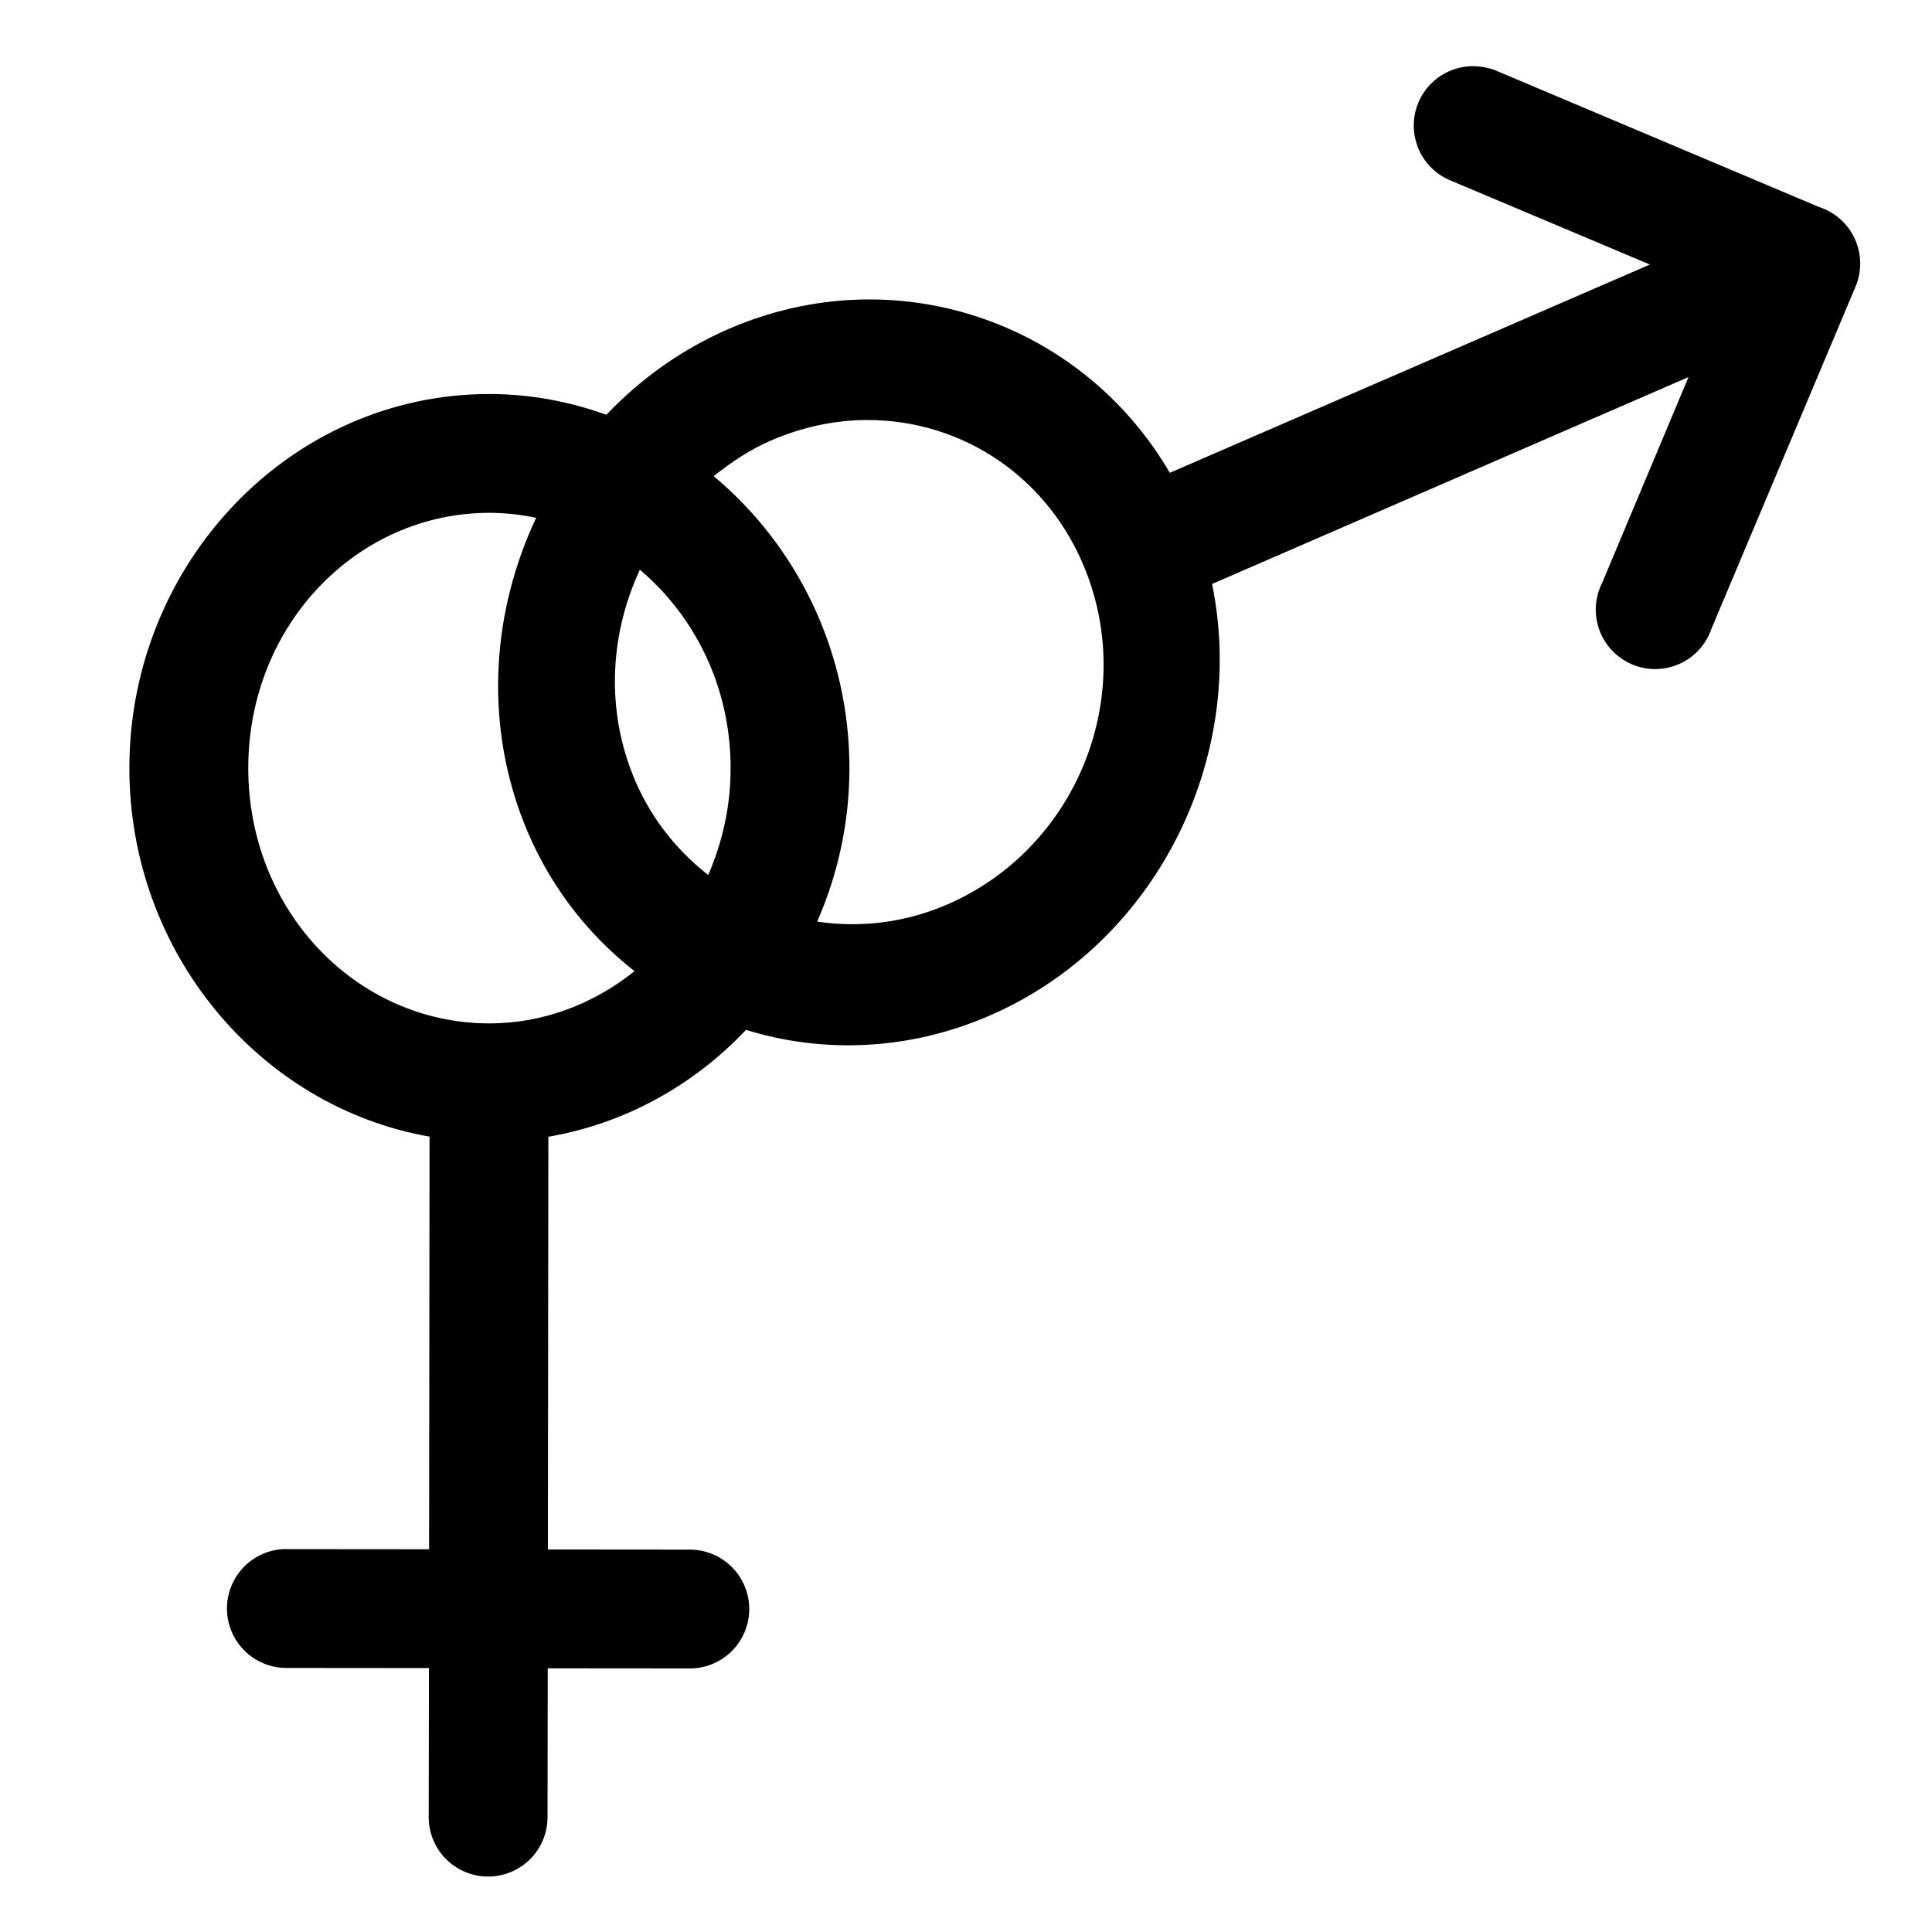
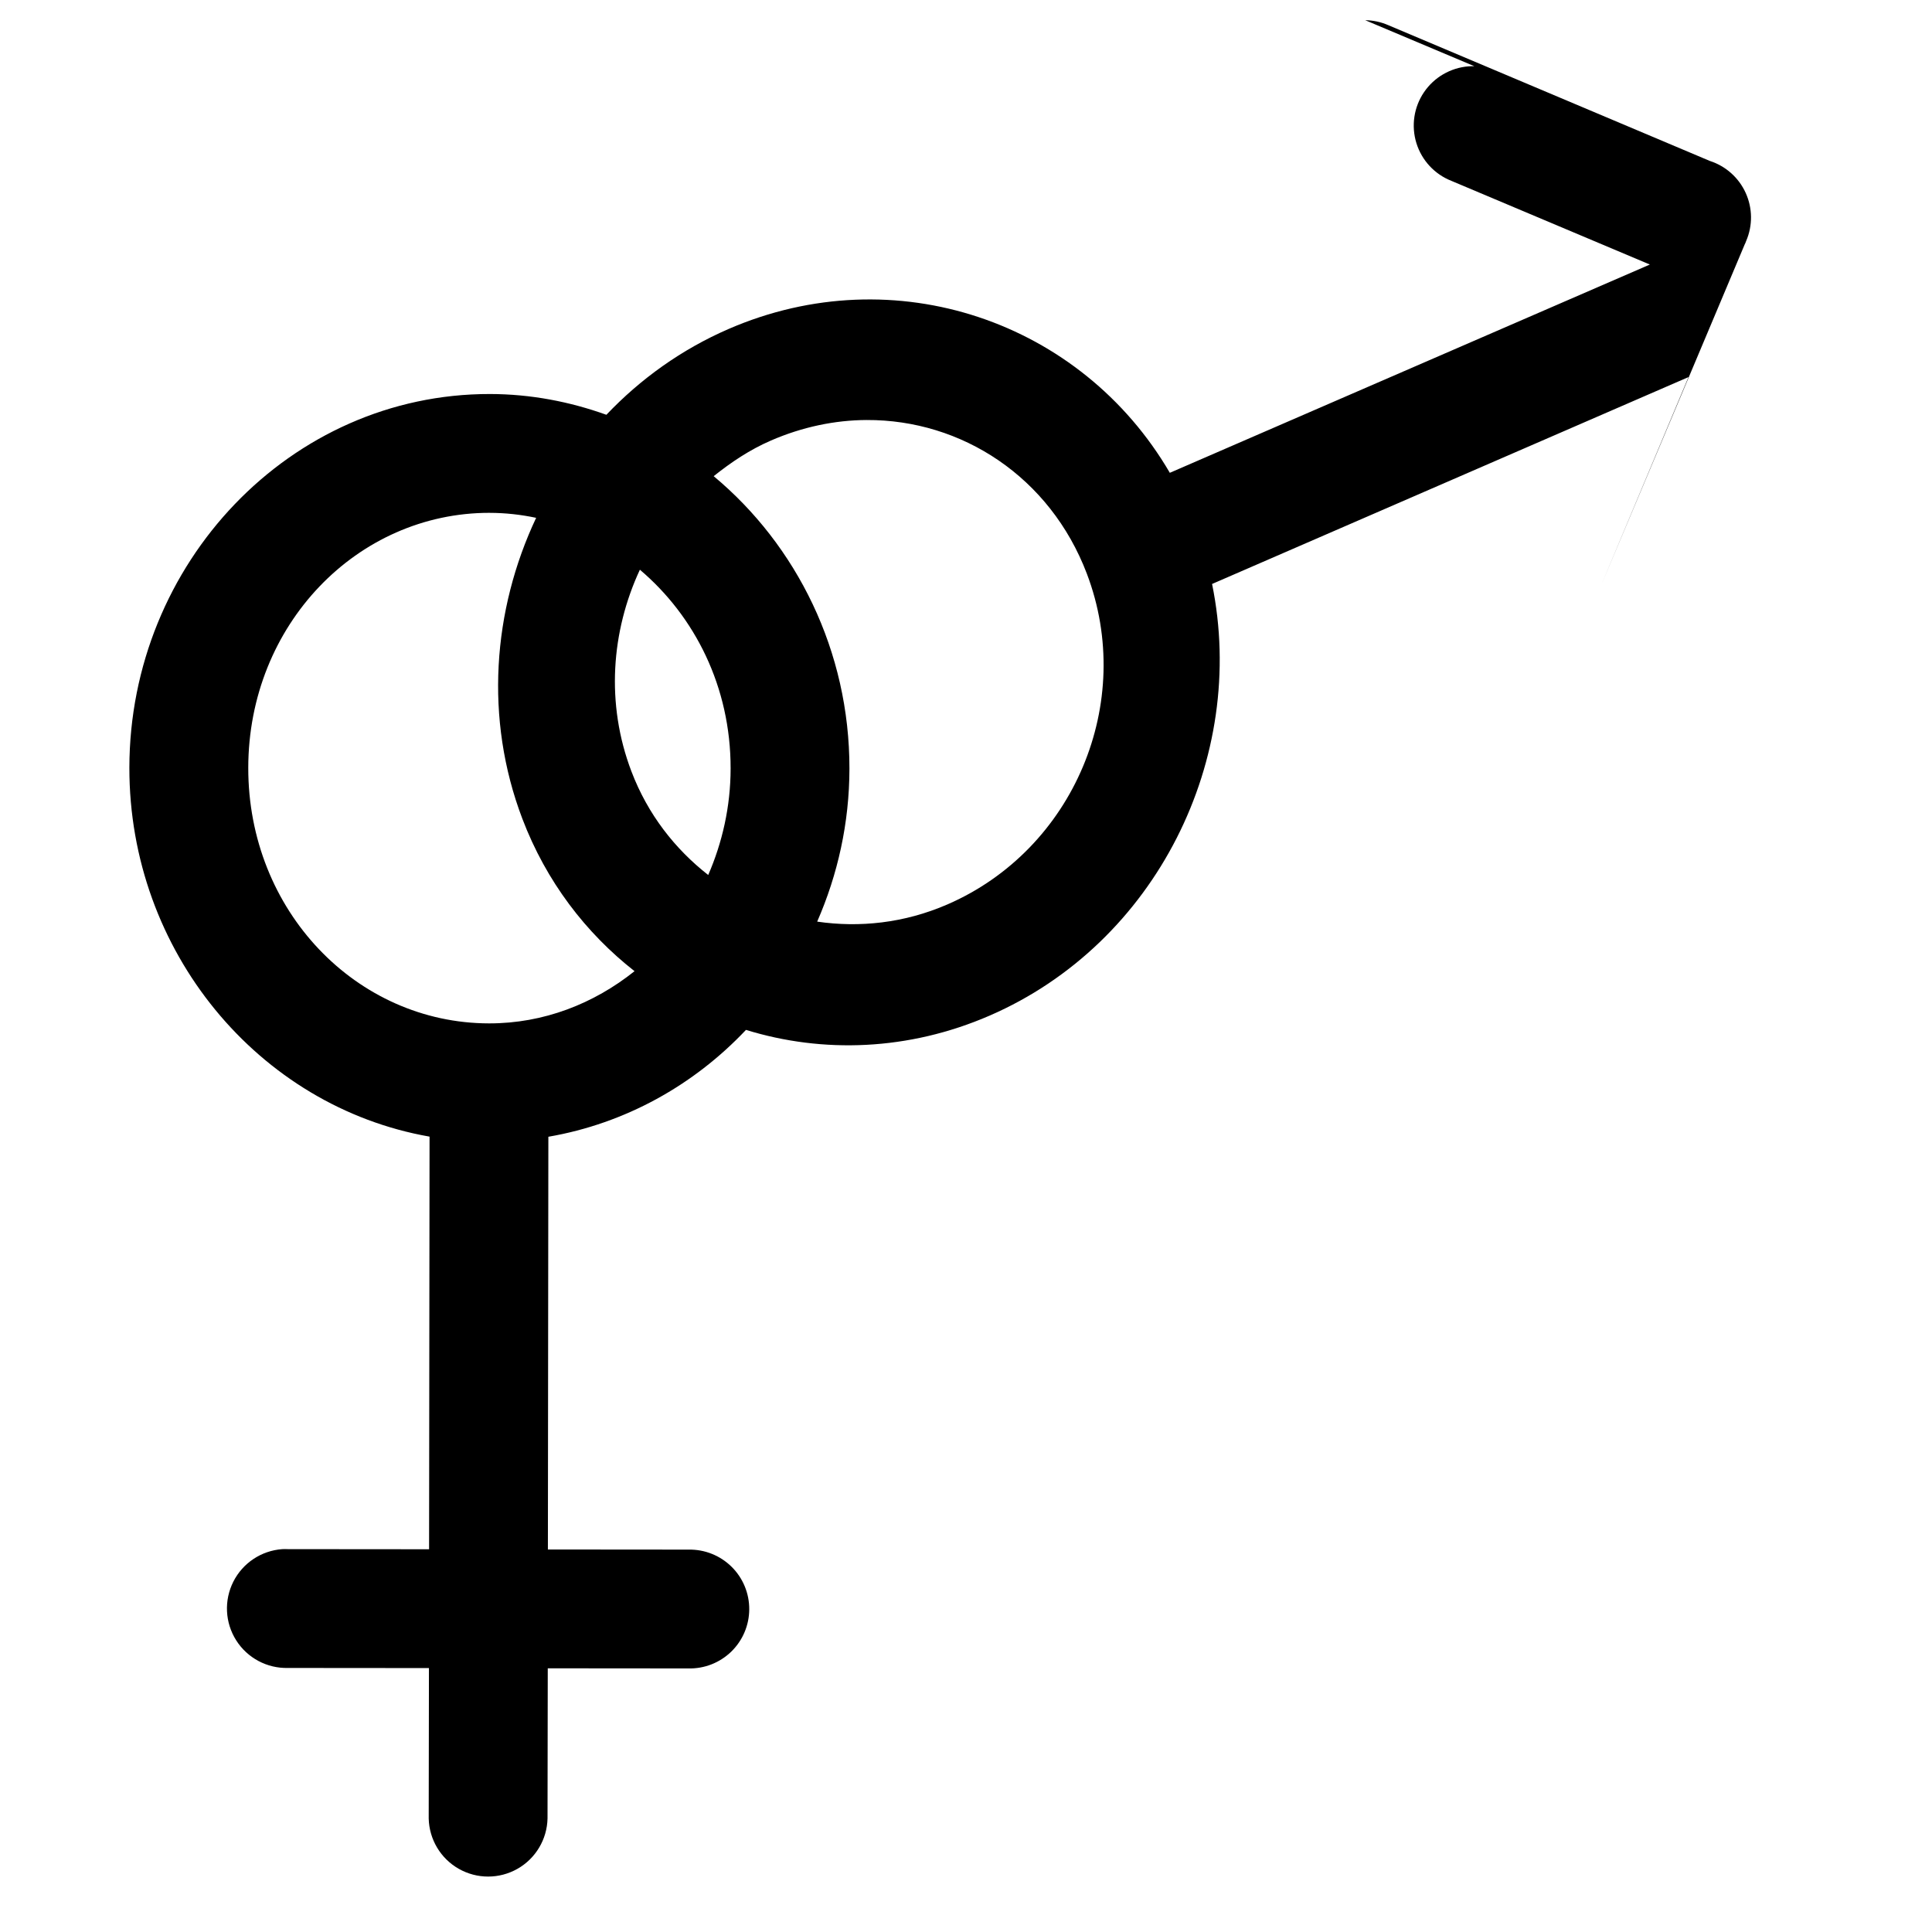
<svg xmlns="http://www.w3.org/2000/svg" fill="#000000" width="800px" height="800px" version="1.1" viewBox="144 144 512 512">
-   <path d="m534.73 161.55c-0.523-0.016-1.047-0.004-1.566 0.031-4.769 0.379-9.109 2.902-11.793 6.859-2.684 3.961-3.422 8.926-2.008 13.492 1.414 4.57 4.828 8.25 9.281 10l52.582 22.172-127.21 55.195c-23.371-40.066-72.805-57.273-116.97-38.102-12.484 5.422-23.352 13.258-32.348 22.723-9.684-3.477-20.039-5.488-30.875-5.504-52.898-0.059-95.473 44.832-95.539 99.016-0.062 48.672 34.238 89.84 79.551 97.785l-0.125 109.35-37.391-0.031h-0.004c-0.504-0.023-1.004-0.023-1.508 0-5.535 0.391-10.461 3.66-12.965 8.609-2.504 4.953-2.223 10.859 0.742 15.547 2.969 4.691 8.184 7.477 13.73 7.332l37.359 0.031-0.062 39.852c0.125 5.543 3.152 10.613 7.973 13.348 4.82 2.738 10.727 2.738 15.547 0 4.82-2.734 7.848-7.805 7.969-13.348l0.062-39.789 37.238 0.031c4.238 0.109 8.336-1.492 11.379-4.441 3.039-2.949 4.762-7 4.777-11.238 0.02-4.234-1.672-8.301-4.688-11.273-3.019-2.977-7.106-4.609-11.34-4.535l-37.332-0.031 0.125-109.38c20.375-3.512 38.543-13.68 52.367-28.32 20.375 6.281 43.102 5.539 64.574-3.785 44.188-19.18 68.398-68.27 58.949-114.39l126.26-54.828-22.848 54.457v0.004c-1.996 3.894-2.277 8.449-0.777 12.559 1.496 4.113 4.641 7.418 8.672 9.121 4.035 1.699 8.594 1.648 12.586-0.148 3.992-1.797 7.055-5.176 8.457-9.324l37.762-89.668h-0.004c0.043-0.078 0.086-0.156 0.129-0.238l0.238-0.617c1.758-4.074 1.711-8.699-0.121-12.738-1.832-4.039-5.281-7.117-9.504-8.48l-85.207-35.977c-1.934-0.844-4.012-1.293-6.121-1.32zm-161.07 93.758c25.211-0.117 48.613 15.09 58.363 40.711 13 34.164-3.488 73.141-36.961 87.668-11.453 4.969-23.285 6.18-34.5 4.551 5.43-12.426 8.531-26.117 8.547-40.527 0.047-31.148-14.004-59.23-35.977-77.52 4.602-3.676 9.543-7.004 15.16-9.441 8.367-3.629 16.965-5.402 25.367-5.445zm-99.875 24.602c4.207 0.008 8.312 0.477 12.301 1.32-11.523 24.43-13.742 53.238-3.66 79.734 6.348 16.688 16.848 30.305 29.734 40.406-10.781 8.609-24.07 13.859-38.562 13.836-35.078-0.047-63.855-29.812-63.805-67.742 0.047-37.93 28.91-67.605 63.992-67.559zm39.789 15.066c14.543 12.32 24.074 31.051 24.047 52.676-0.012 10.168-2.215 19.66-5.934 28.23-8.762-6.856-15.996-16.004-20.355-27.461-6.82-17.926-5.359-37.094 2.246-53.445z" fill-rule="evenodd" />
+   <path d="m534.73 161.55c-0.523-0.016-1.047-0.004-1.566 0.031-4.769 0.379-9.109 2.902-11.793 6.859-2.684 3.961-3.422 8.926-2.008 13.492 1.414 4.57 4.828 8.25 9.281 10l52.582 22.172-127.21 55.195c-23.371-40.066-72.805-57.273-116.97-38.102-12.484 5.422-23.352 13.258-32.348 22.723-9.684-3.477-20.039-5.488-30.875-5.504-52.898-0.059-95.473 44.832-95.539 99.016-0.062 48.672 34.238 89.84 79.551 97.785l-0.125 109.35-37.391-0.031h-0.004c-0.504-0.023-1.004-0.023-1.508 0-5.535 0.391-10.461 3.66-12.965 8.609-2.504 4.953-2.223 10.859 0.742 15.547 2.969 4.691 8.184 7.477 13.73 7.332l37.359 0.031-0.062 39.852c0.125 5.543 3.152 10.613 7.973 13.348 4.82 2.738 10.727 2.738 15.547 0 4.82-2.734 7.848-7.805 7.969-13.348l0.062-39.789 37.238 0.031c4.238 0.109 8.336-1.492 11.379-4.441 3.039-2.949 4.762-7 4.777-11.238 0.02-4.234-1.672-8.301-4.688-11.273-3.019-2.977-7.106-4.609-11.34-4.535l-37.332-0.031 0.125-109.38c20.375-3.512 38.543-13.68 52.367-28.32 20.375 6.281 43.102 5.539 64.574-3.785 44.188-19.18 68.398-68.27 58.949-114.39l126.26-54.828-22.848 54.457v0.004l37.762-89.668h-0.004c0.043-0.078 0.086-0.156 0.129-0.238l0.238-0.617c1.758-4.074 1.711-8.699-0.121-12.738-1.832-4.039-5.281-7.117-9.504-8.48l-85.207-35.977c-1.934-0.844-4.012-1.293-6.121-1.32zm-161.07 93.758c25.211-0.117 48.613 15.09 58.363 40.711 13 34.164-3.488 73.141-36.961 87.668-11.453 4.969-23.285 6.18-34.5 4.551 5.43-12.426 8.531-26.117 8.547-40.527 0.047-31.148-14.004-59.23-35.977-77.52 4.602-3.676 9.543-7.004 15.16-9.441 8.367-3.629 16.965-5.402 25.367-5.445zm-99.875 24.602c4.207 0.008 8.312 0.477 12.301 1.32-11.523 24.43-13.742 53.238-3.66 79.734 6.348 16.688 16.848 30.305 29.734 40.406-10.781 8.609-24.07 13.859-38.562 13.836-35.078-0.047-63.855-29.812-63.805-67.742 0.047-37.93 28.91-67.605 63.992-67.559zm39.789 15.066c14.543 12.32 24.074 31.051 24.047 52.676-0.012 10.168-2.215 19.66-5.934 28.23-8.762-6.856-15.996-16.004-20.355-27.461-6.82-17.926-5.359-37.094 2.246-53.445z" fill-rule="evenodd" />
</svg>